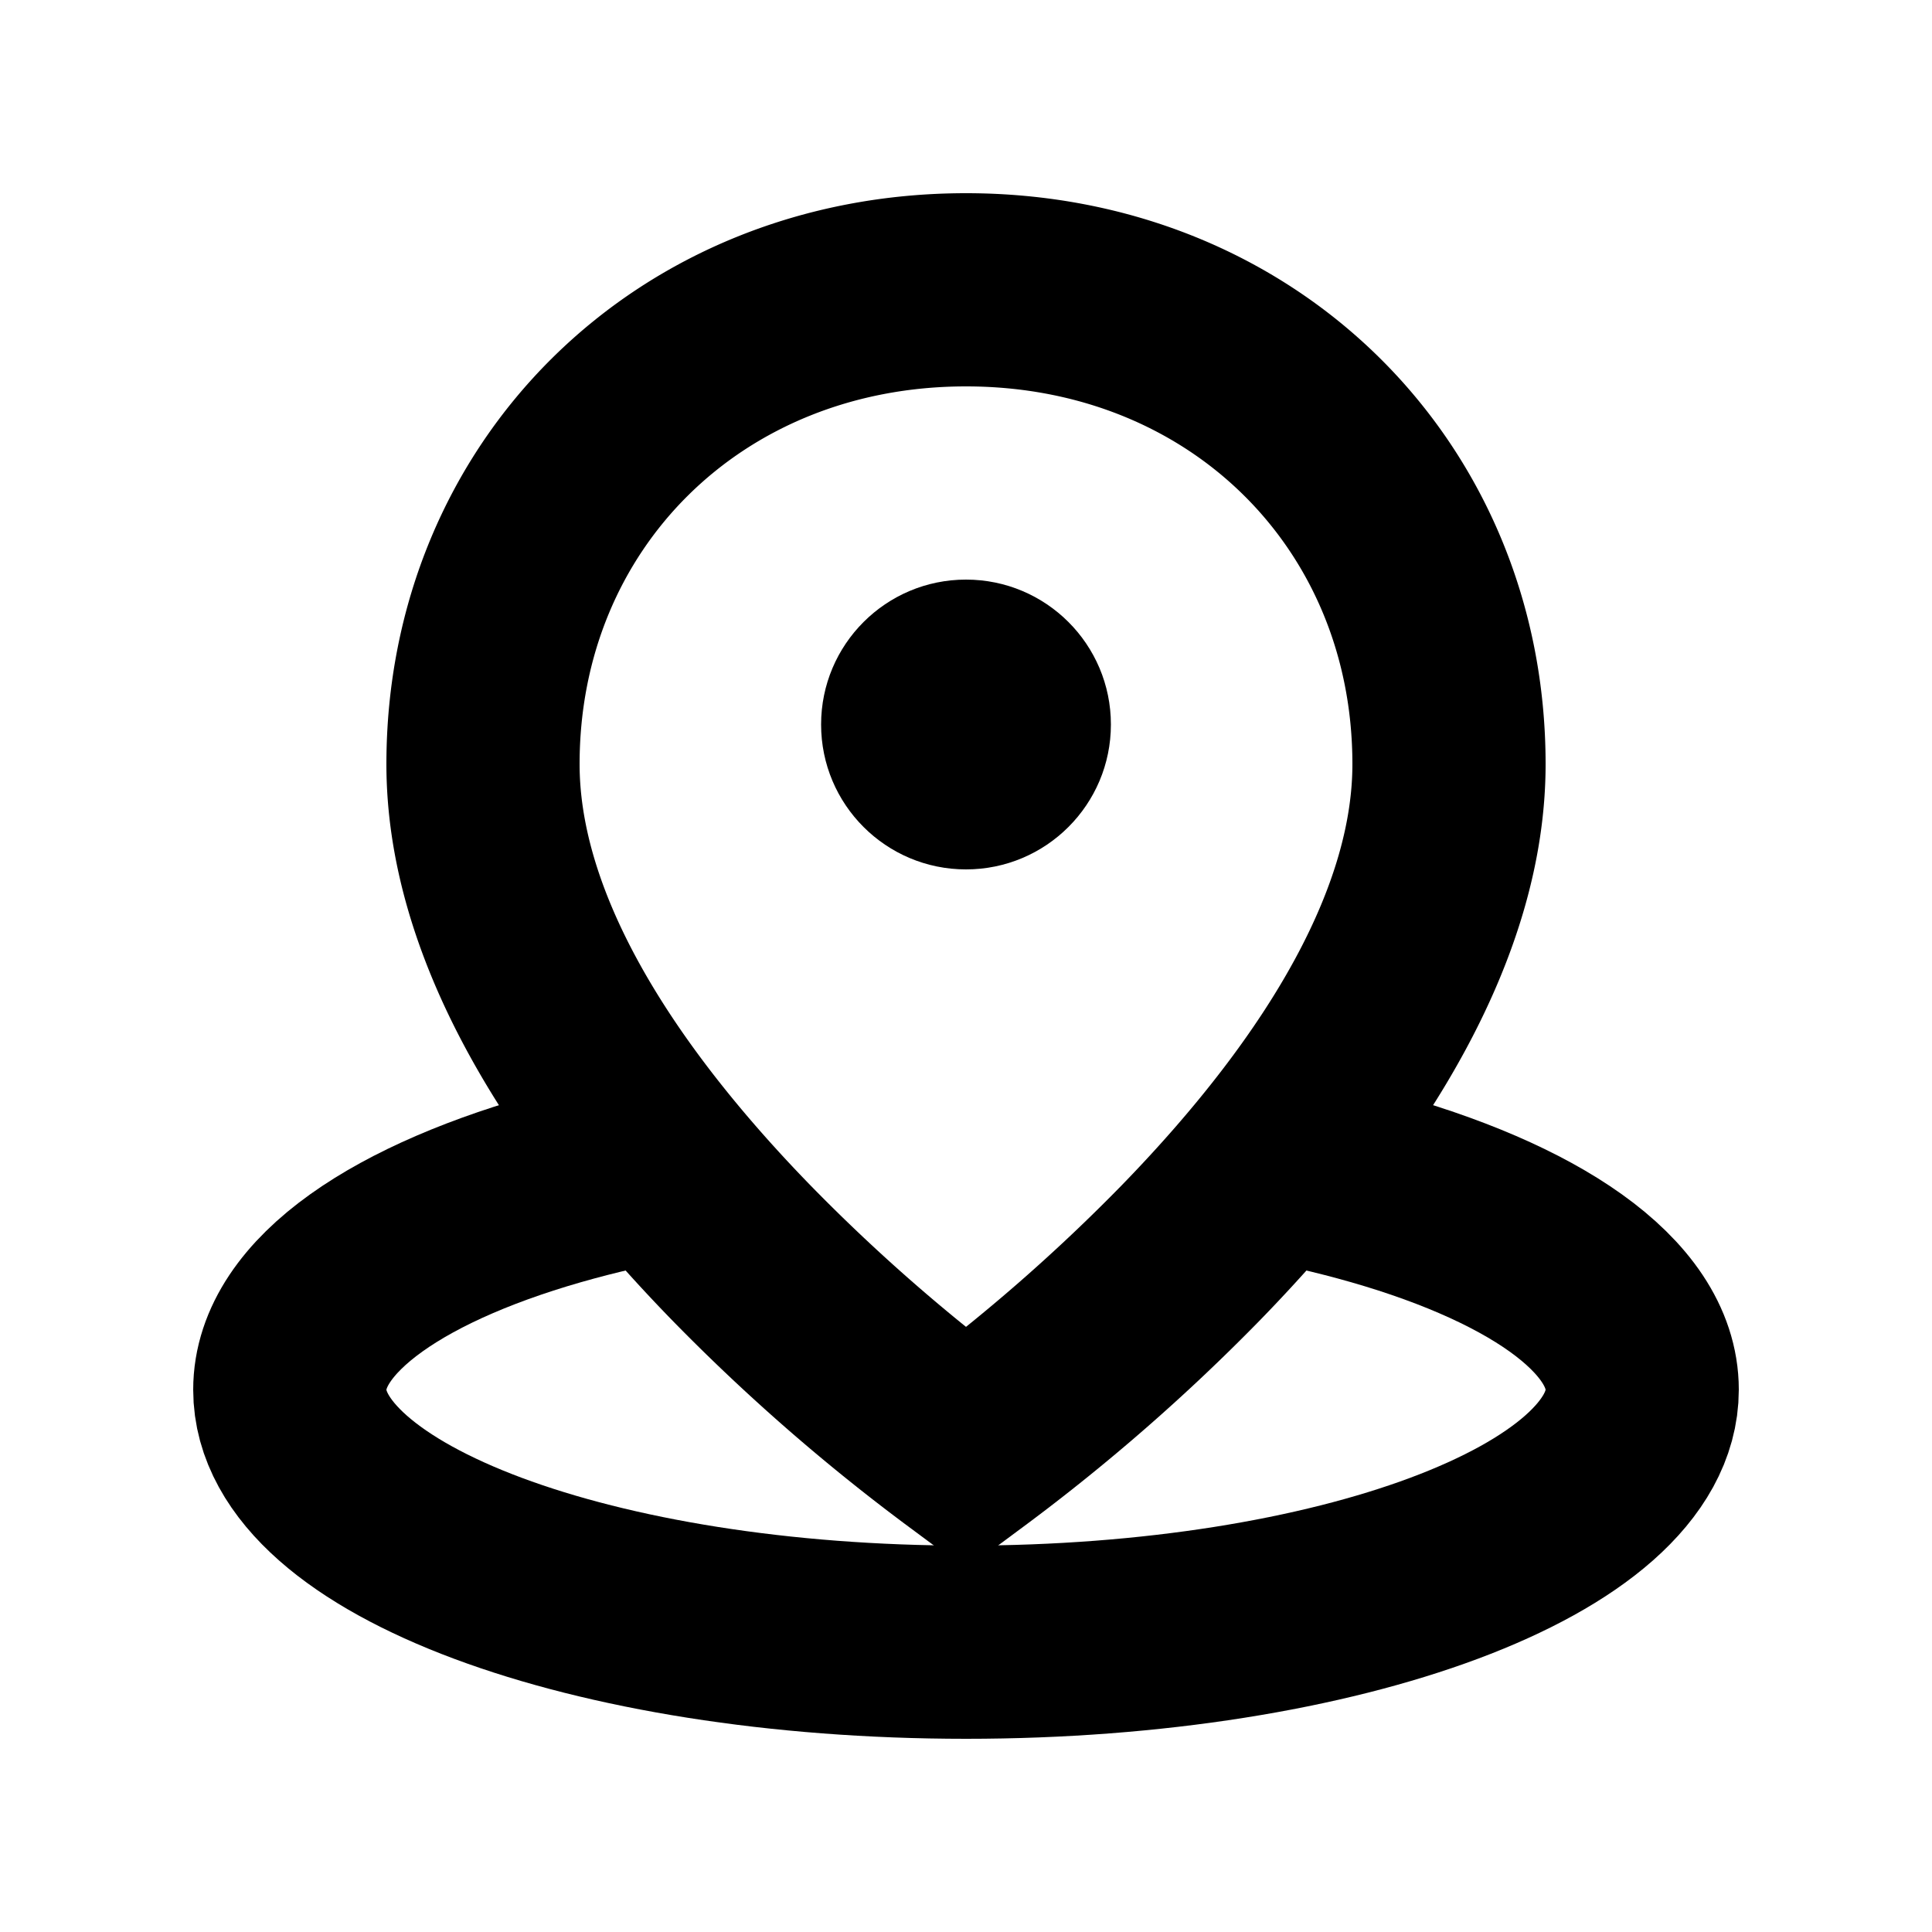
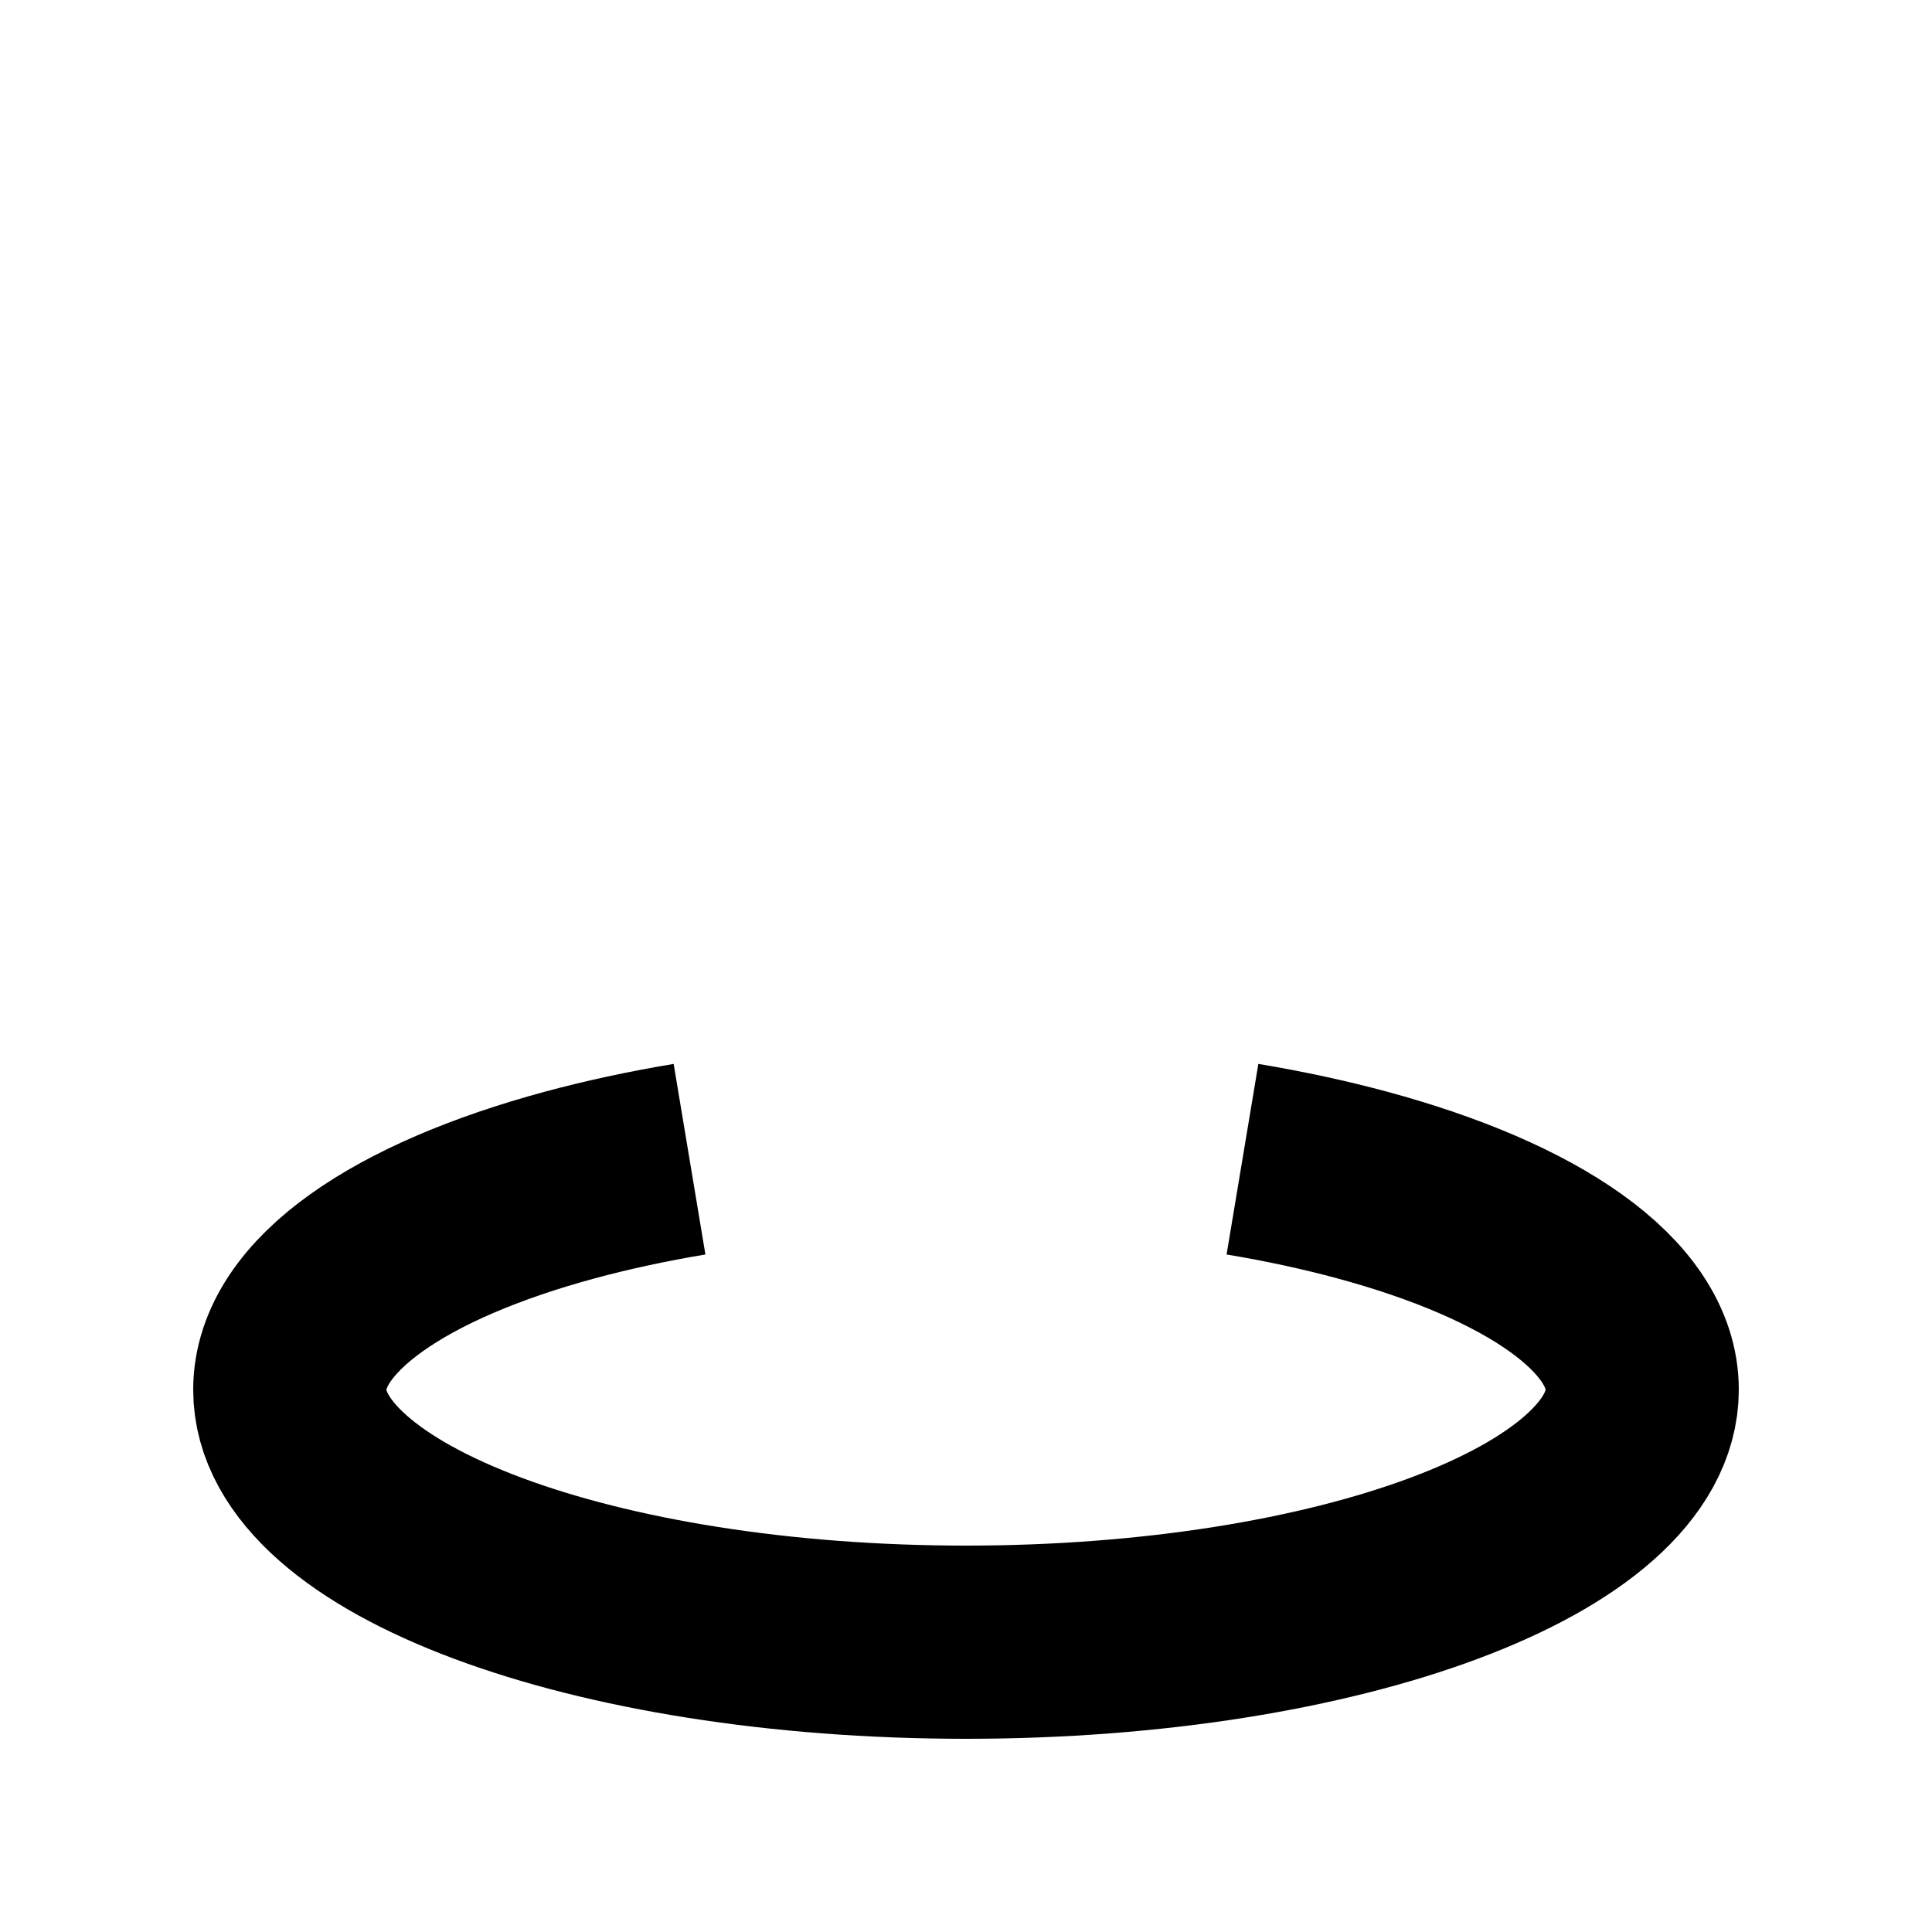
<svg xmlns="http://www.w3.org/2000/svg" width="20" height="20" fill="none" viewBox="0 0 20 20" class="">
-   <path stroke="currentColor" stroke-width="2" d="M12.332 12.964A19.495 19.495 0 0 1 10 15a19.49 19.49 0 0 1-2.331-2.036C5.993 11.24 5 9.504 5 7.91 5 5.13 7.133 3 10 3s5 2.13 5 4.91c0 1.593-.993 3.33-2.668 5.054Z" />
-   <circle cx="10" cy="7.5" r="1.5" fill="currentColor" />
  <path stroke="currentColor" stroke-width="2" d="M7.138 12c-.438.073-.853.163-1.238.267-1.757.475-2.9 1.247-2.9 2.12C3 15.83 6.134 17 10 17s7-1.17 7-2.614c0-.872-1.143-1.644-2.9-2.119-.385-.104-.8-.194-1.238-.267" />
</svg>